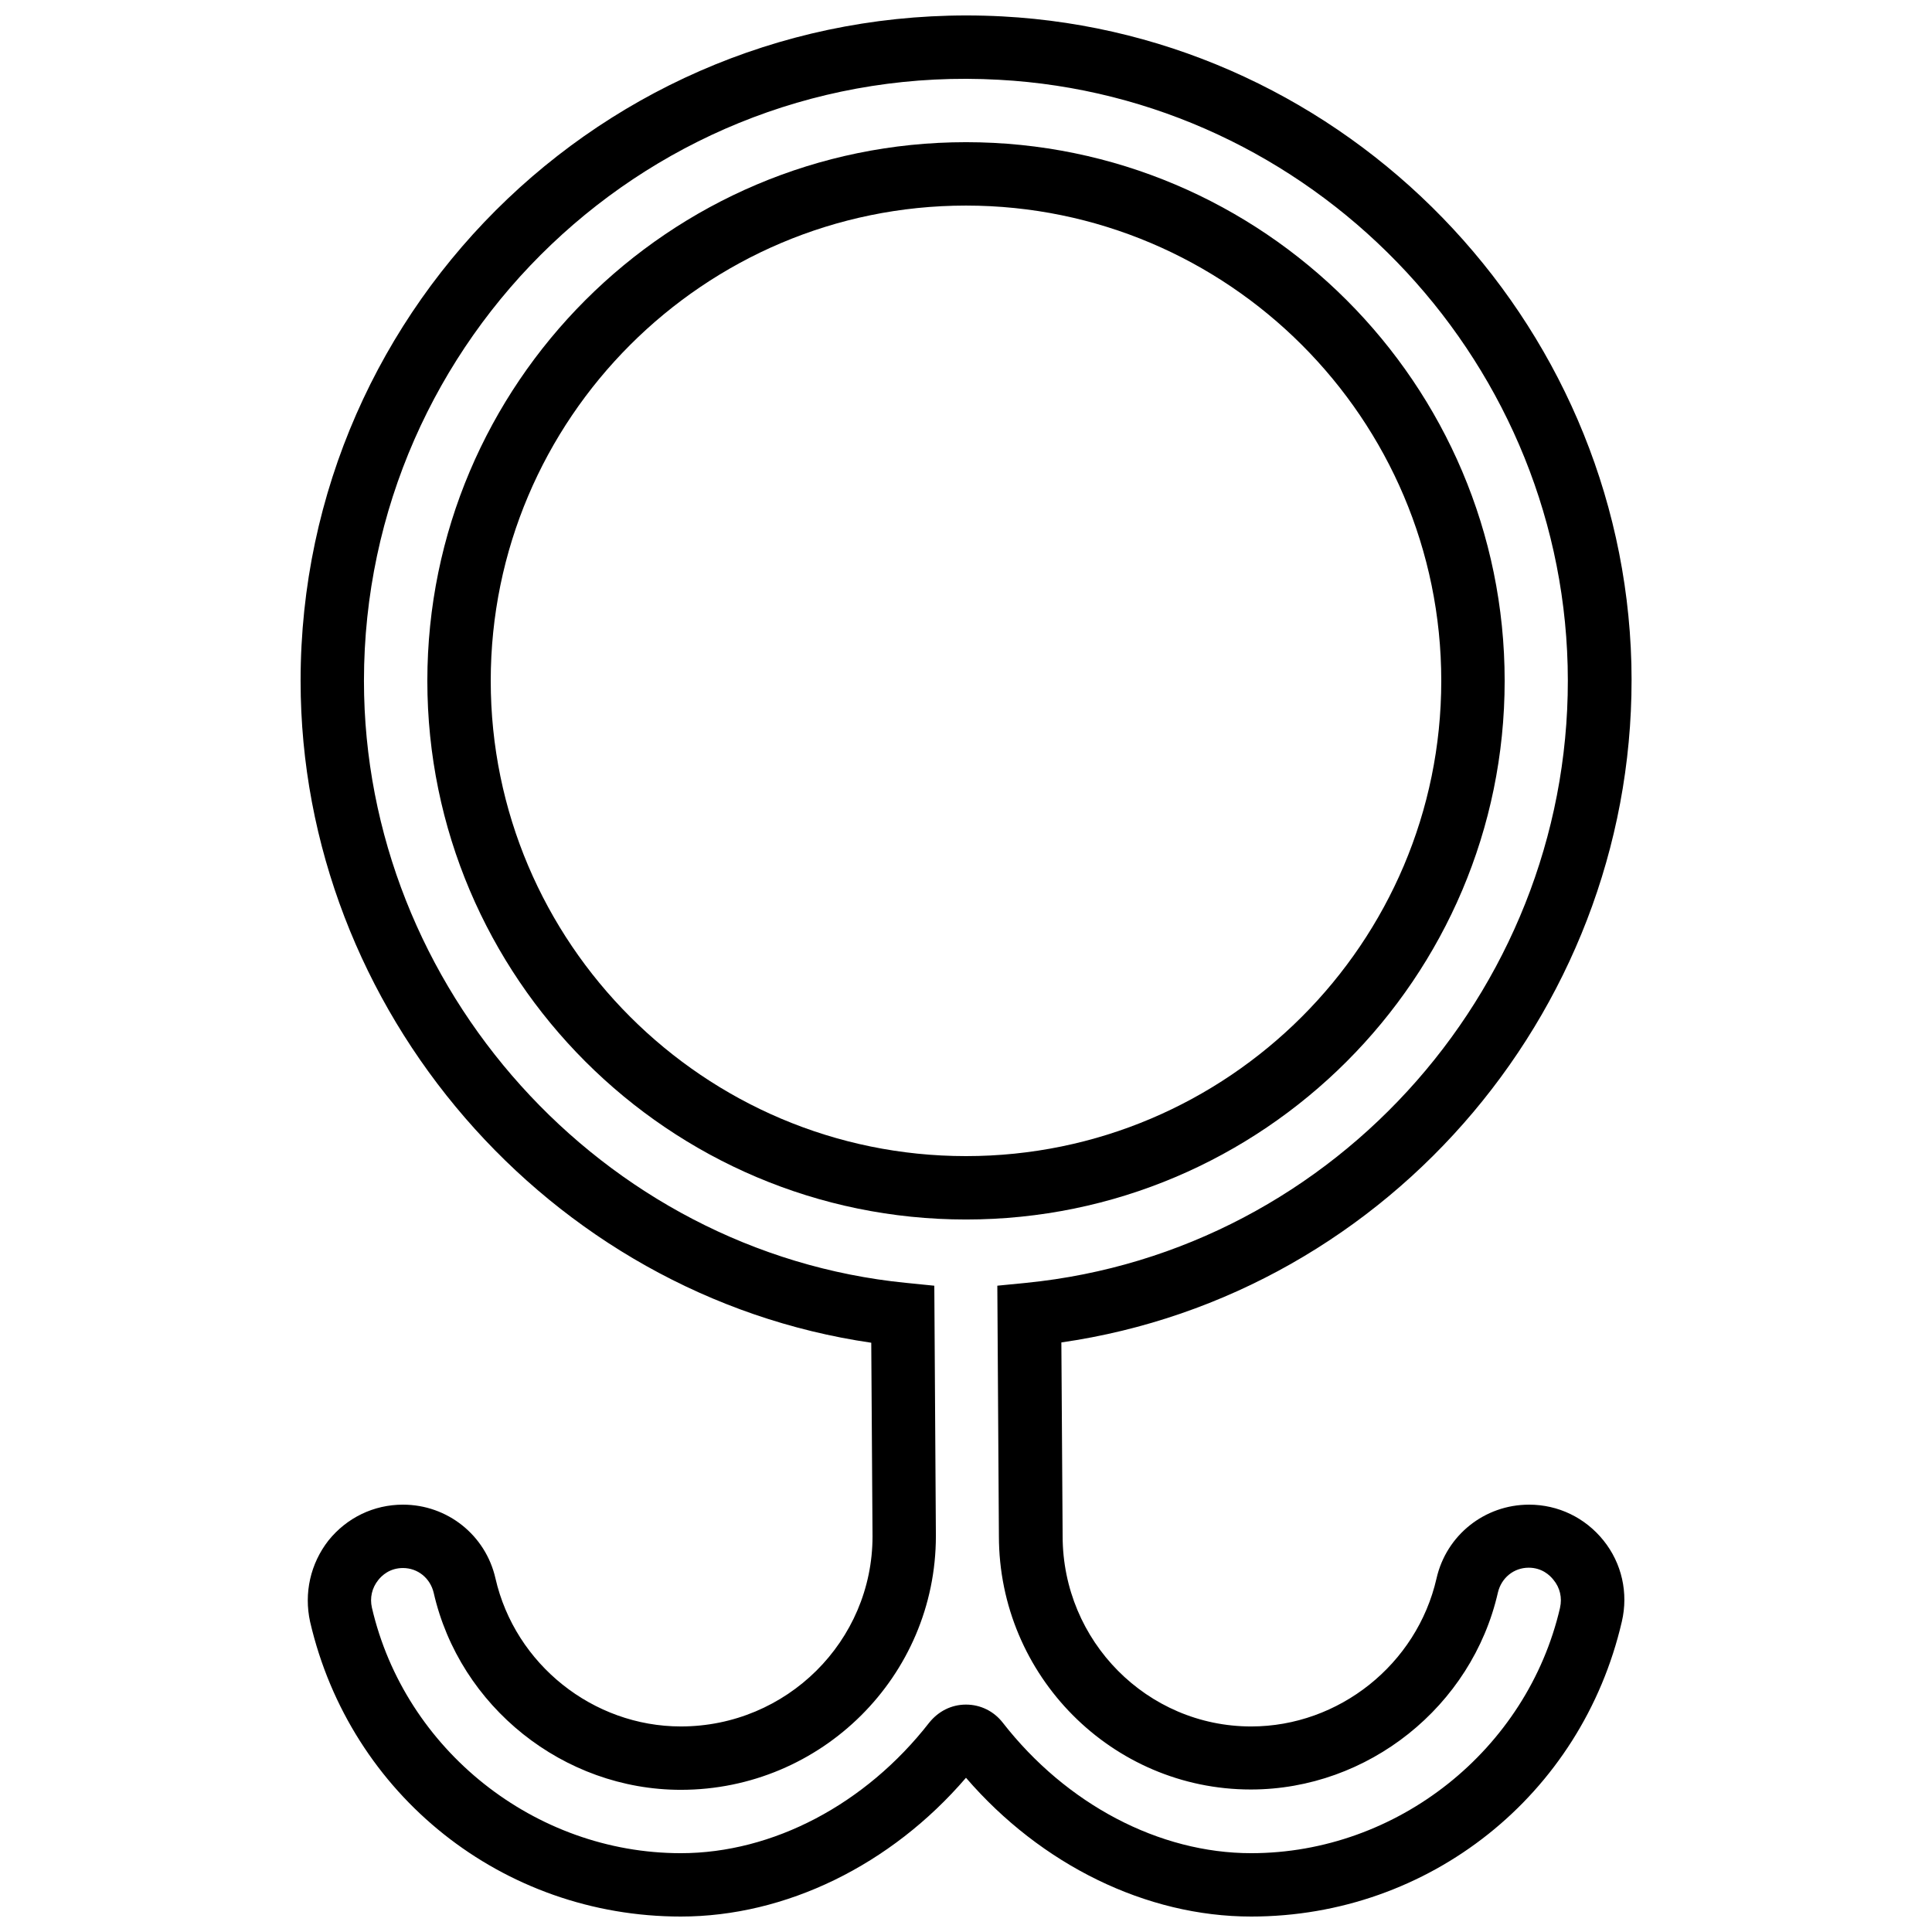
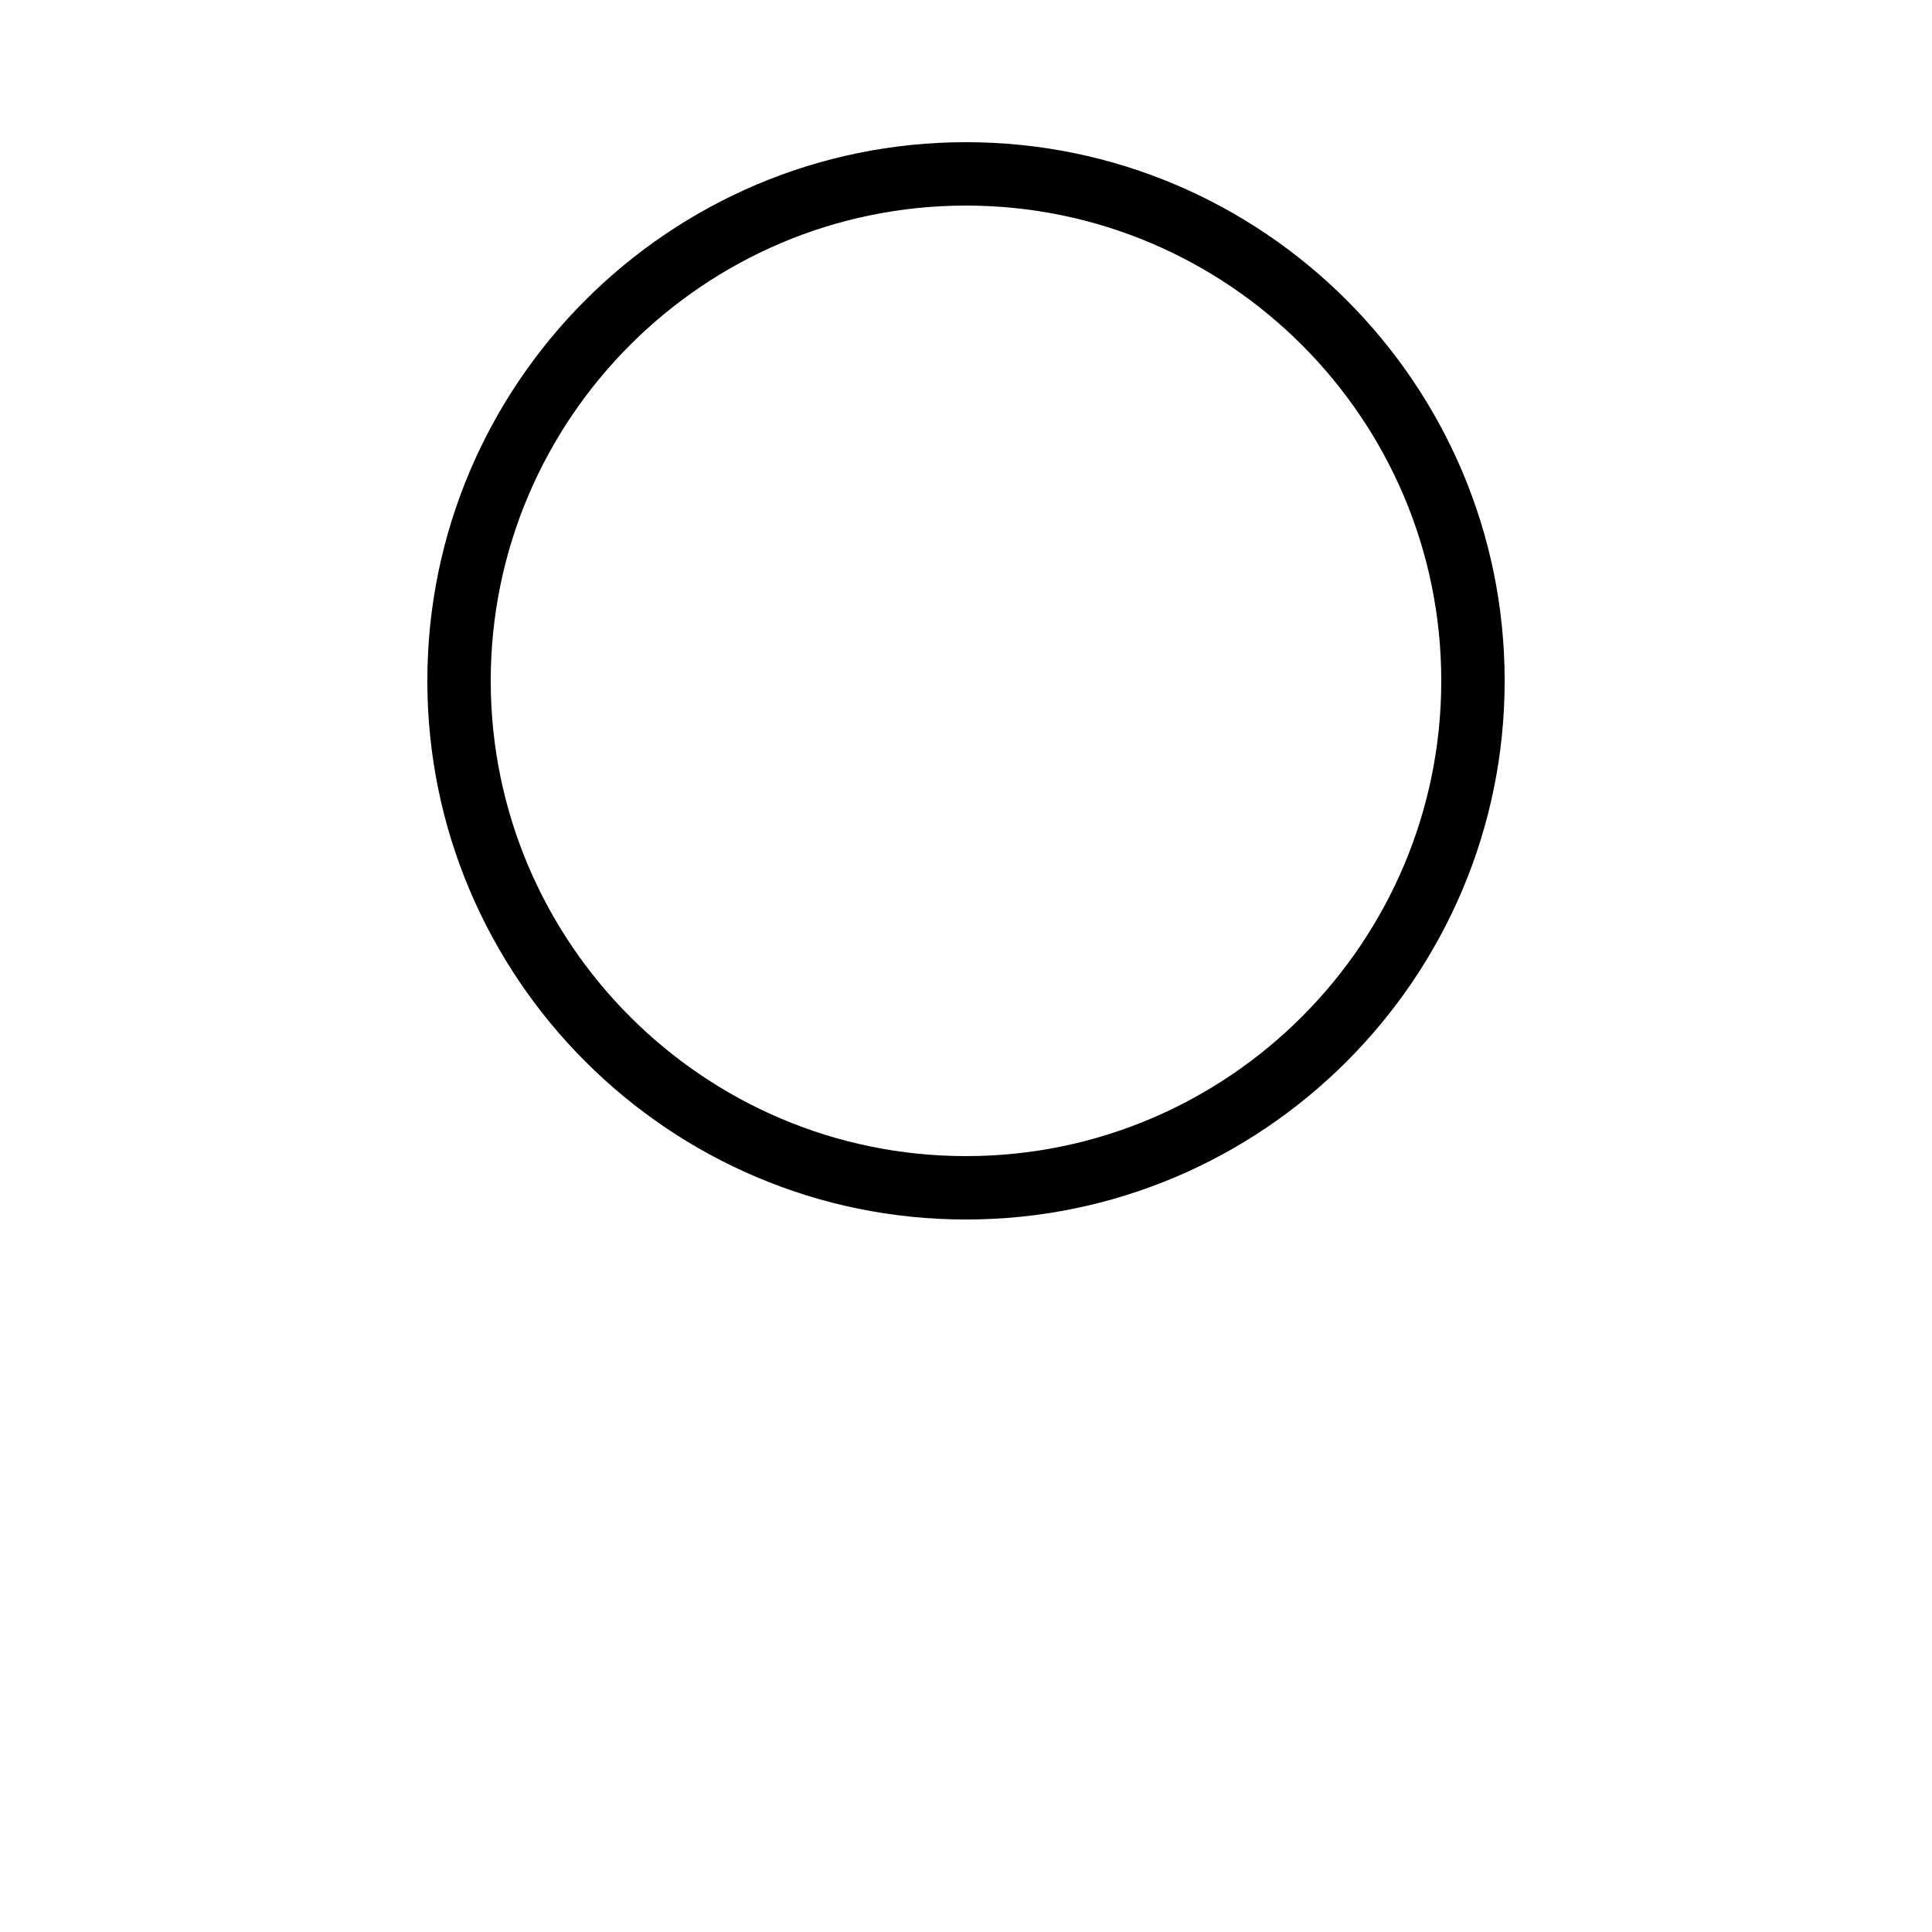
<svg xmlns="http://www.w3.org/2000/svg" width="800px" height="800px" version="1.1" viewBox="144 144 512 512">
  <defs>
    <clipPath id="a">
      <path d="m223 148.09h354v503.81h-354z" />
    </clipPath>
  </defs>
  <path d="m542.75 324.43c0-78.68-64.066-142.75-142.75-142.75s-142.75 64.07-142.75 142.75c0 78.68 64.066 142.75 142.75 142.75 78.676 0 142.75-64.066 142.75-142.75zm-142.75 125.95c-69.441 0-125.95-56.512-125.95-125.95 0-69.441 56.512-125.95 125.95-125.95s125.95 56.512 125.95 125.95c-0.004 69.438-56.512 125.95-125.95 125.95z" />
  <g clip-path="url(#a)">
-     <path d="m549.21 542.75c-11.754 0-21.914 8.062-24.52 19.566-5.207 22.754-25.863 39.211-49.121 39.211-27.543 0-49.961-22.586-49.961-50.465l-0.336-51.305c87.496-12.594 153.24-90.184 151.06-179.86-2.352-91.273-75.488-166.68-166.68-171.55-101.77-5.371-185.99 75.656-185.99 176.08 0 87.41 65.832 162.98 151.23 175.41l0.336 51.305c0 27.793-22.754 50.383-50.801 50.383-23.258 0-43.914-16.457-49.121-39.215-2.602-11.504-12.762-19.562-24.52-19.562-7.727 0-14.863 3.441-19.734 9.488-4.781 6.129-6.547 13.938-4.867 21.578 10.664 45.93 51.055 78.09 98.242 78.09 27.793 0 55.672-13.602 75.57-36.777 19.902 23.09 47.777 36.777 75.57 36.777 47.191 0 87.578-32.16 98.242-78.176 1.762-7.559 0-15.449-4.871-21.496-4.863-6.043-12.004-9.484-19.727-9.484zm8.227 27.289c-8.73 37.699-43.156 65.074-81.867 65.074-24.352 0-48.953-12.93-65.832-34.594-2.352-3.023-5.879-4.785-9.742-4.785-3.863 0-7.305 1.762-9.742 4.785-16.875 21.664-41.477 34.594-65.828 34.594-38.711 0-73.137-27.375-81.867-65.074-0.586-2.602 0-5.207 1.68-7.305 0.922-1.176 3.023-3.191 6.547-3.191 3.945 0 7.223 2.688 8.145 6.551 6.887 30.227 34.43 52.227 65.496 52.227 37.281 0 67.594-30.145 67.594-67.258l-0.418-66.336-7.559-0.758c-80.523-8.059-143.59-78.09-143.59-159.54 0-90.852 76.328-164.41 168.27-159.29 82.457 4.449 148.62 72.633 150.72 155.26 2.102 83.461-60.875 155.34-143.5 163.57l-7.641 0.754 0.418 66.336c0 37.031 29.977 67.176 66.754 67.176 31.066 0 58.609-22 65.496-52.227 0.922-3.863 4.199-6.551 8.145-6.551 3.527 0 5.625 2.016 6.551 3.191 1.762 2.102 2.352 4.785 1.762 7.391z" />
-   </g>
+     </g>
</svg>